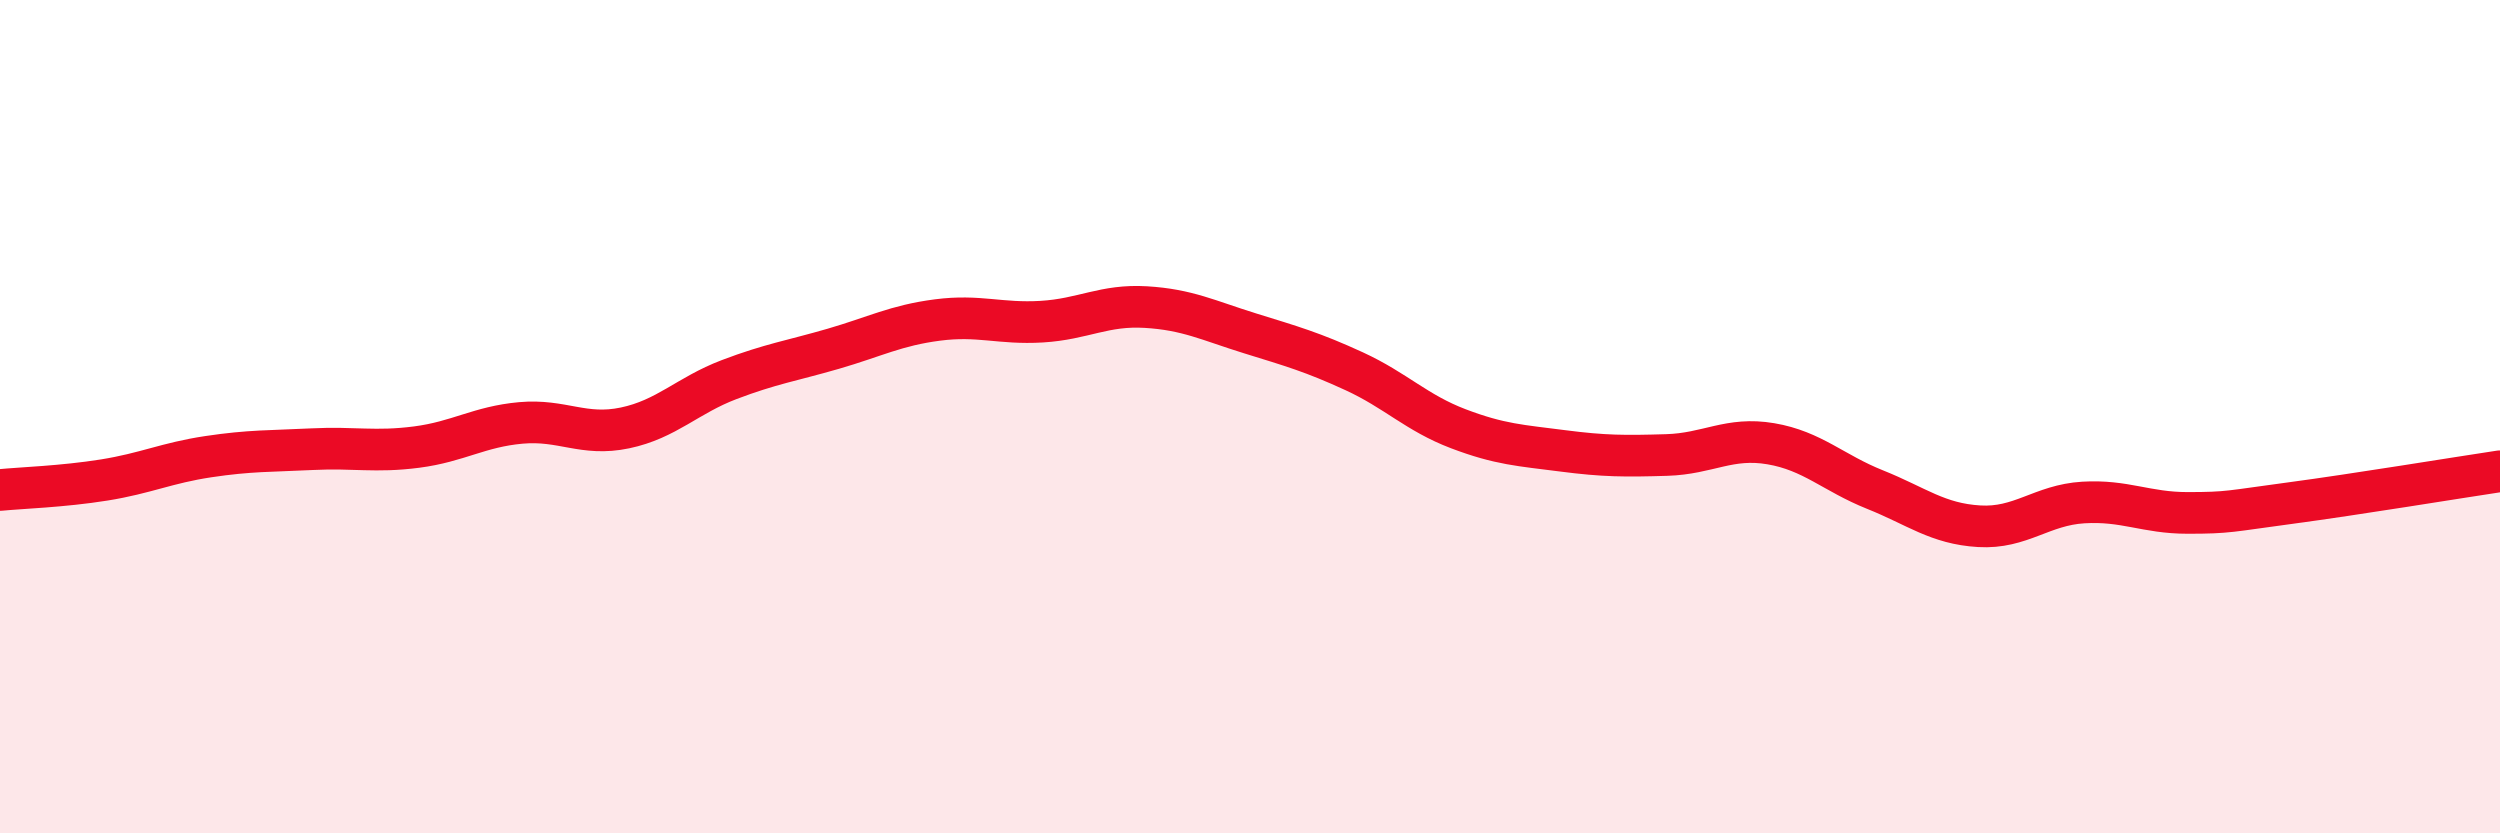
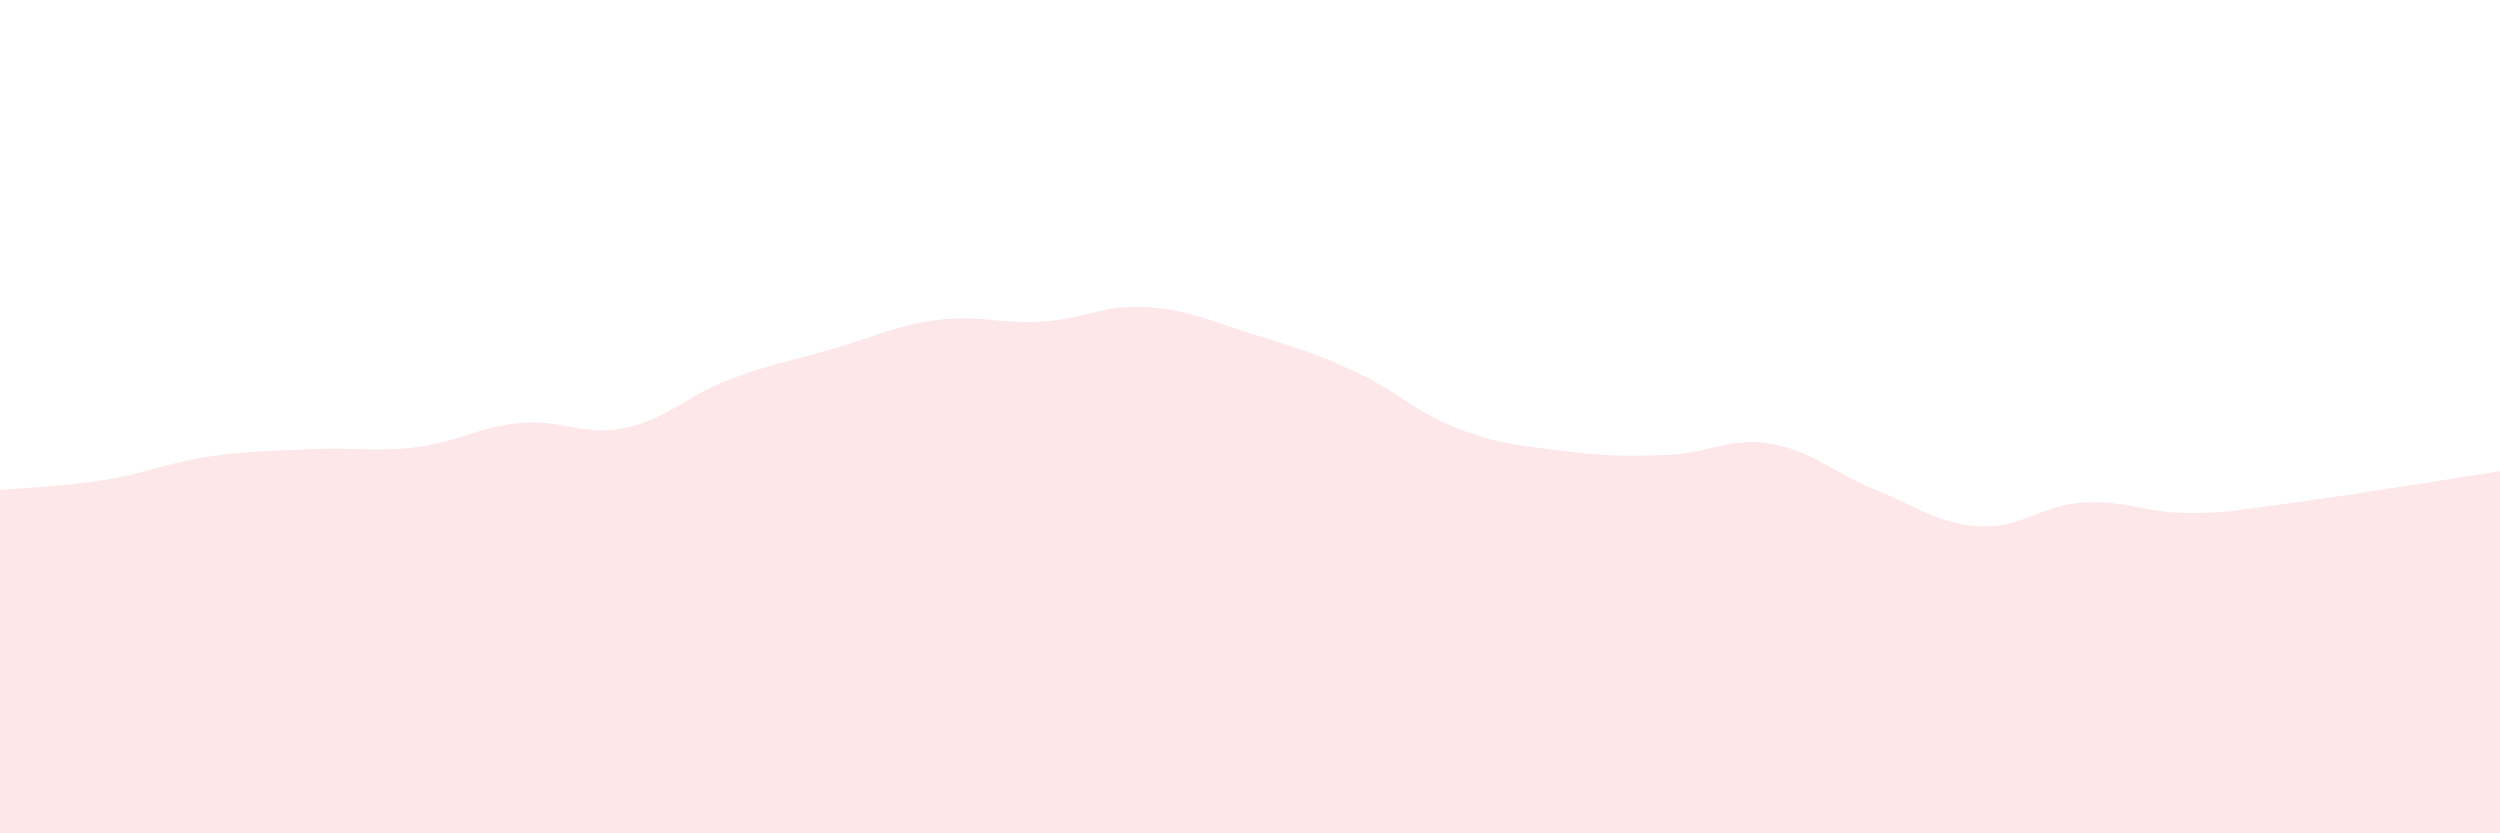
<svg xmlns="http://www.w3.org/2000/svg" width="60" height="20" viewBox="0 0 60 20">
  <path d="M 0,11.76 C 0.5,11.71 1.5,11.68 2.5,11.52 C 3.5,11.36 4,11.11 5,10.96 C 6,10.81 6.5,10.83 7.5,10.78 C 8.5,10.73 9,10.86 10,10.73 C 11,10.6 11.5,10.24 12.5,10.15 C 13.5,10.06 14,10.48 15,10.27 C 16,10.06 16.5,9.49 17.5,9.11 C 18.5,8.73 19,8.66 20,8.37 C 21,8.08 21.5,7.81 22.5,7.68 C 23.5,7.55 24,7.78 25,7.72 C 26,7.66 26.5,7.31 27.5,7.37 C 28.5,7.43 29,7.69 30,8 C 31,8.31 31.5,8.45 32.5,8.91 C 33.5,9.37 34,9.91 35,10.29 C 36,10.67 36.5,10.69 37.5,10.82 C 38.5,10.95 39,10.95 40,10.92 C 41,10.89 41.5,10.48 42.5,10.65 C 43.5,10.82 44,11.35 45,11.75 C 46,12.15 46.5,12.57 47.5,12.63 C 48.5,12.69 49,12.12 50,12.06 C 51,12 51.5,12.31 52.5,12.31 C 53.5,12.31 53.5,12.27 55,12.07 C 56.5,11.87 59,11.46 60,11.31L60 20L0 20Z" fill="#EB0A25" opacity="0.1" stroke-linecap="round" stroke-linejoin="round" />
-   <path d="M 0,11.76 C 0.5,11.71 1.5,11.68 2.5,11.52 C 3.5,11.36 4,11.11 5,10.96 C 6,10.81 6.5,10.83 7.5,10.78 C 8.5,10.73 9,10.86 10,10.73 C 11,10.6 11.5,10.24 12.5,10.15 C 13.5,10.06 14,10.48 15,10.27 C 16,10.06 16.5,9.49 17.5,9.11 C 18.5,8.73 19,8.66 20,8.37 C 21,8.08 21.5,7.81 22.5,7.68 C 23.5,7.55 24,7.78 25,7.72 C 26,7.66 26.5,7.31 27.5,7.37 C 28.5,7.43 29,7.69 30,8 C 31,8.31 31.5,8.45 32.5,8.91 C 33.5,9.37 34,9.91 35,10.29 C 36,10.67 36.5,10.69 37.5,10.82 C 38.5,10.95 39,10.95 40,10.92 C 41,10.89 41.5,10.48 42.5,10.65 C 43.5,10.82 44,11.35 45,11.75 C 46,12.15 46.5,12.57 47.5,12.63 C 48.5,12.69 49,12.12 50,12.06 C 51,12 51.5,12.31 52.5,12.31 C 53.5,12.31 53.5,12.27 55,12.07 C 56.5,11.87 59,11.46 60,11.31" stroke="#EB0A25" stroke-width="1" fill="none" stroke-linecap="round" stroke-linejoin="round" />
</svg>